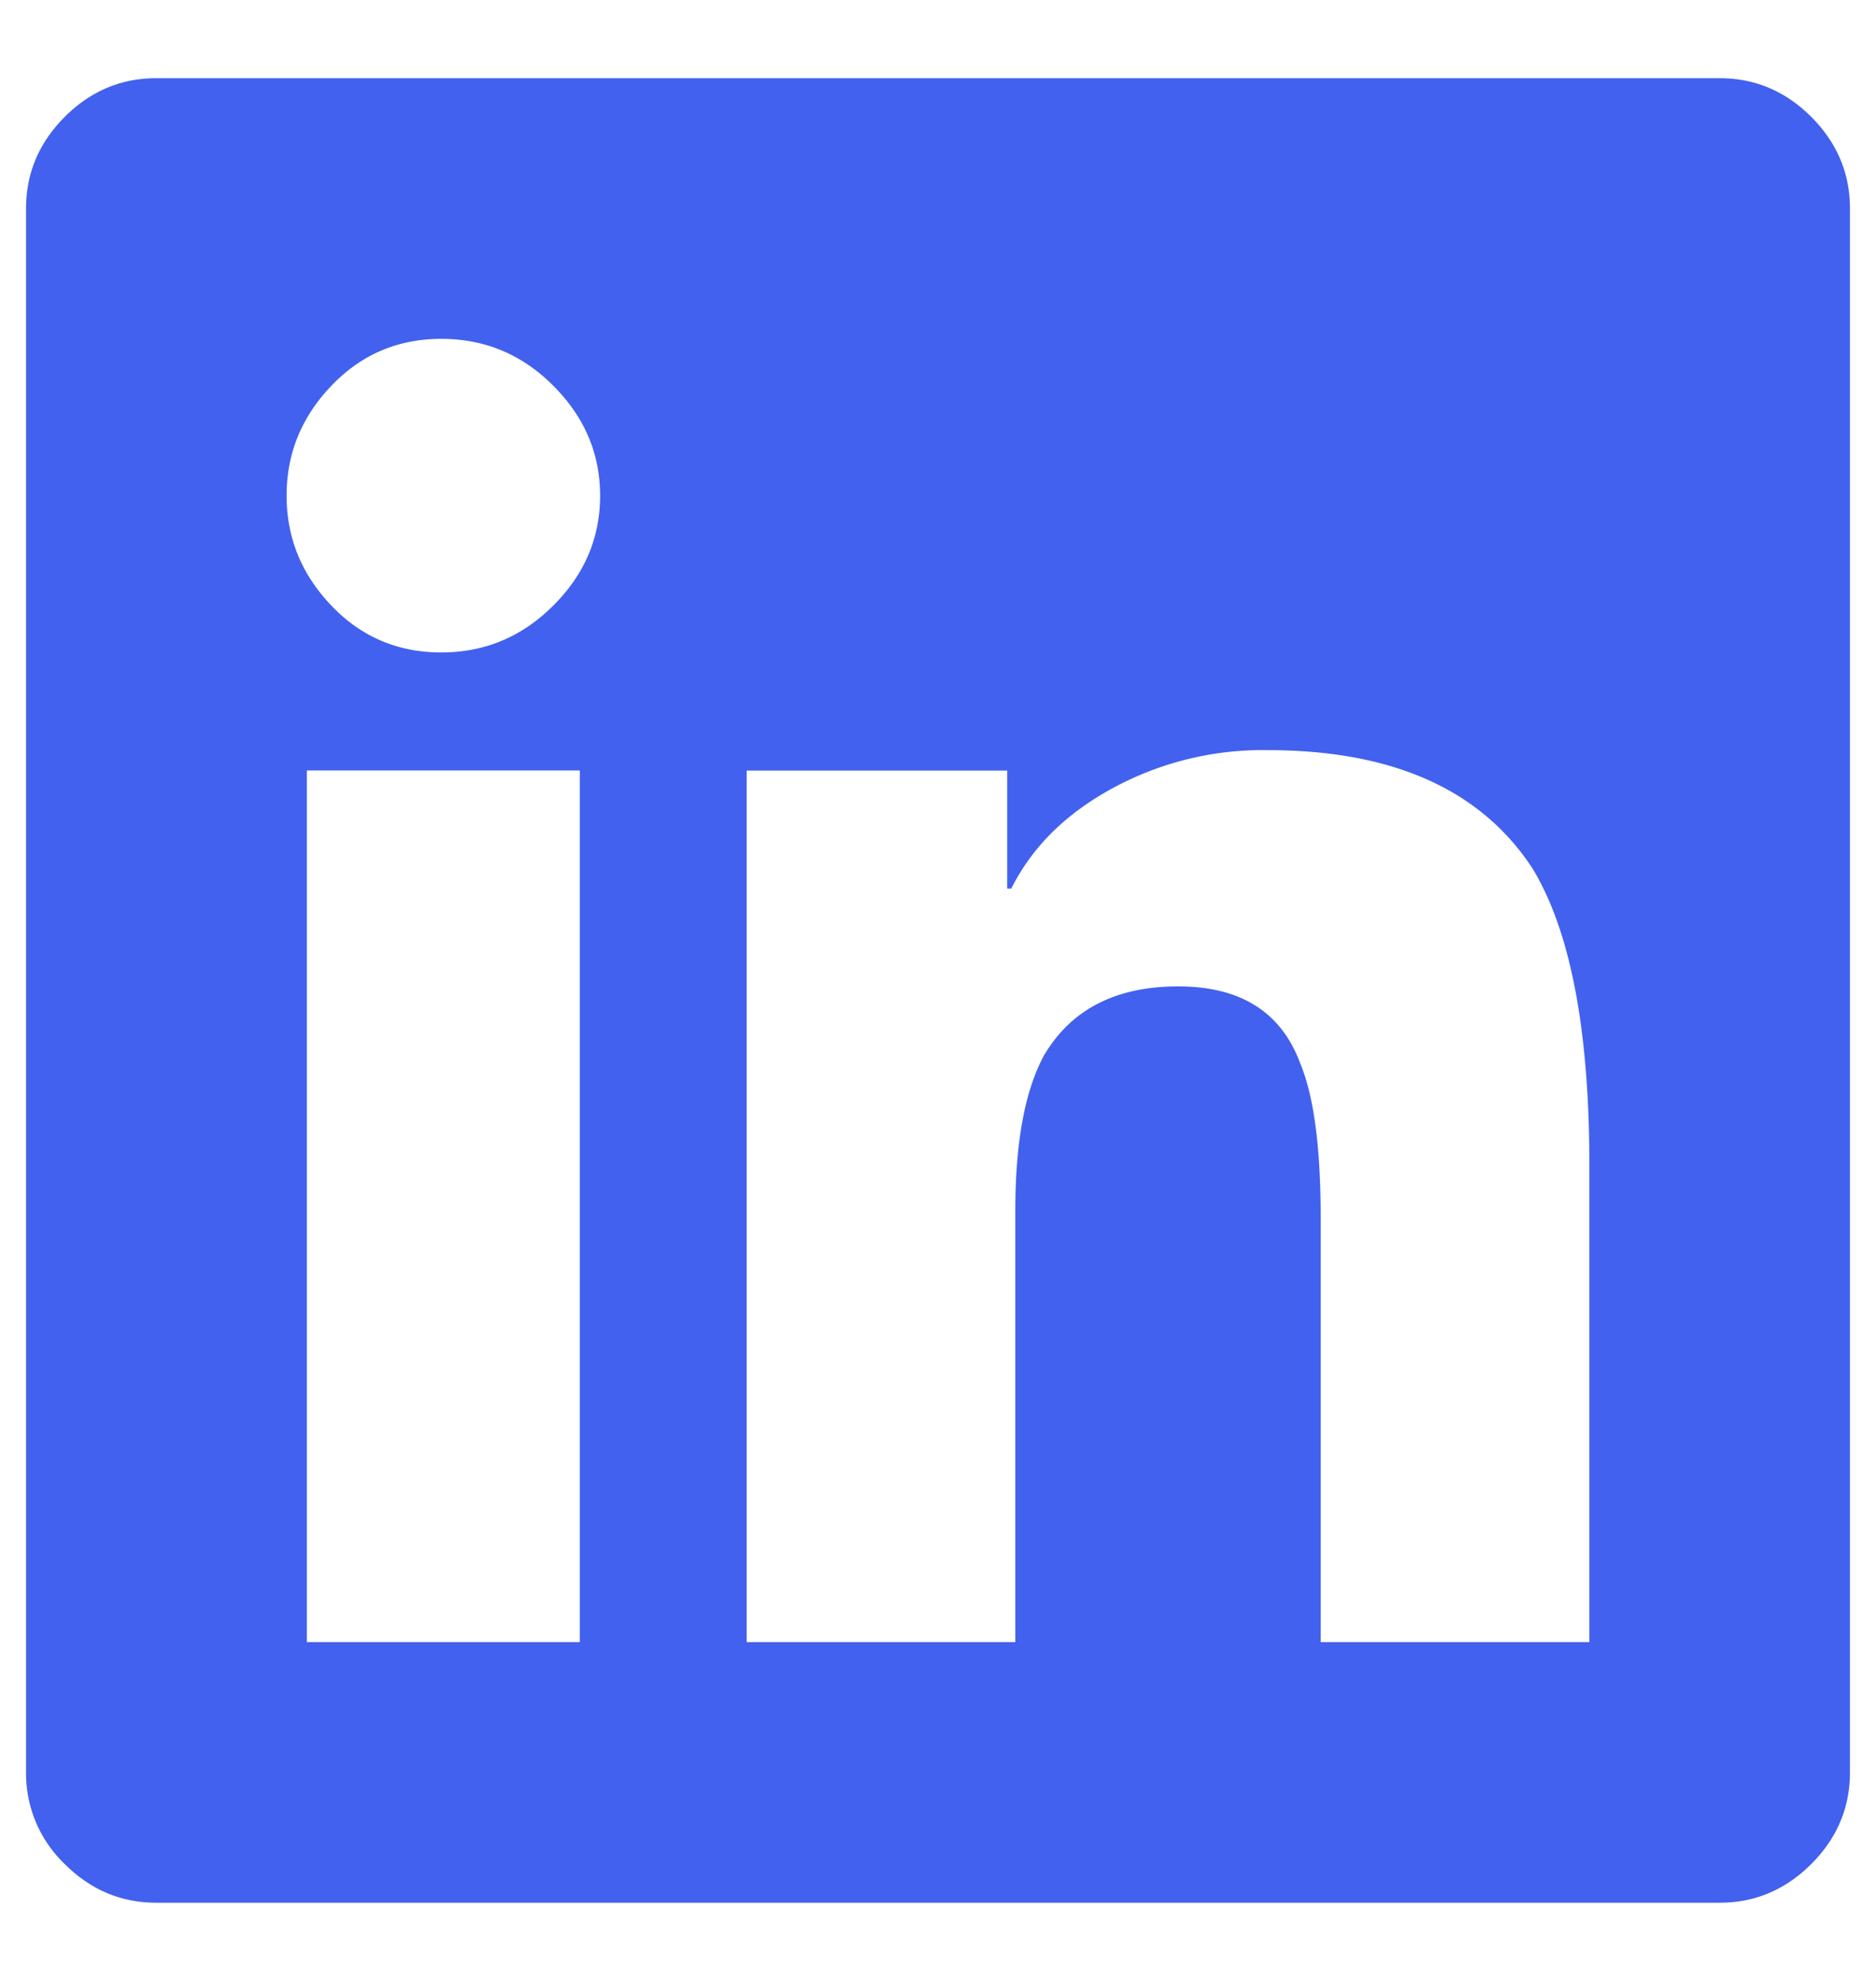
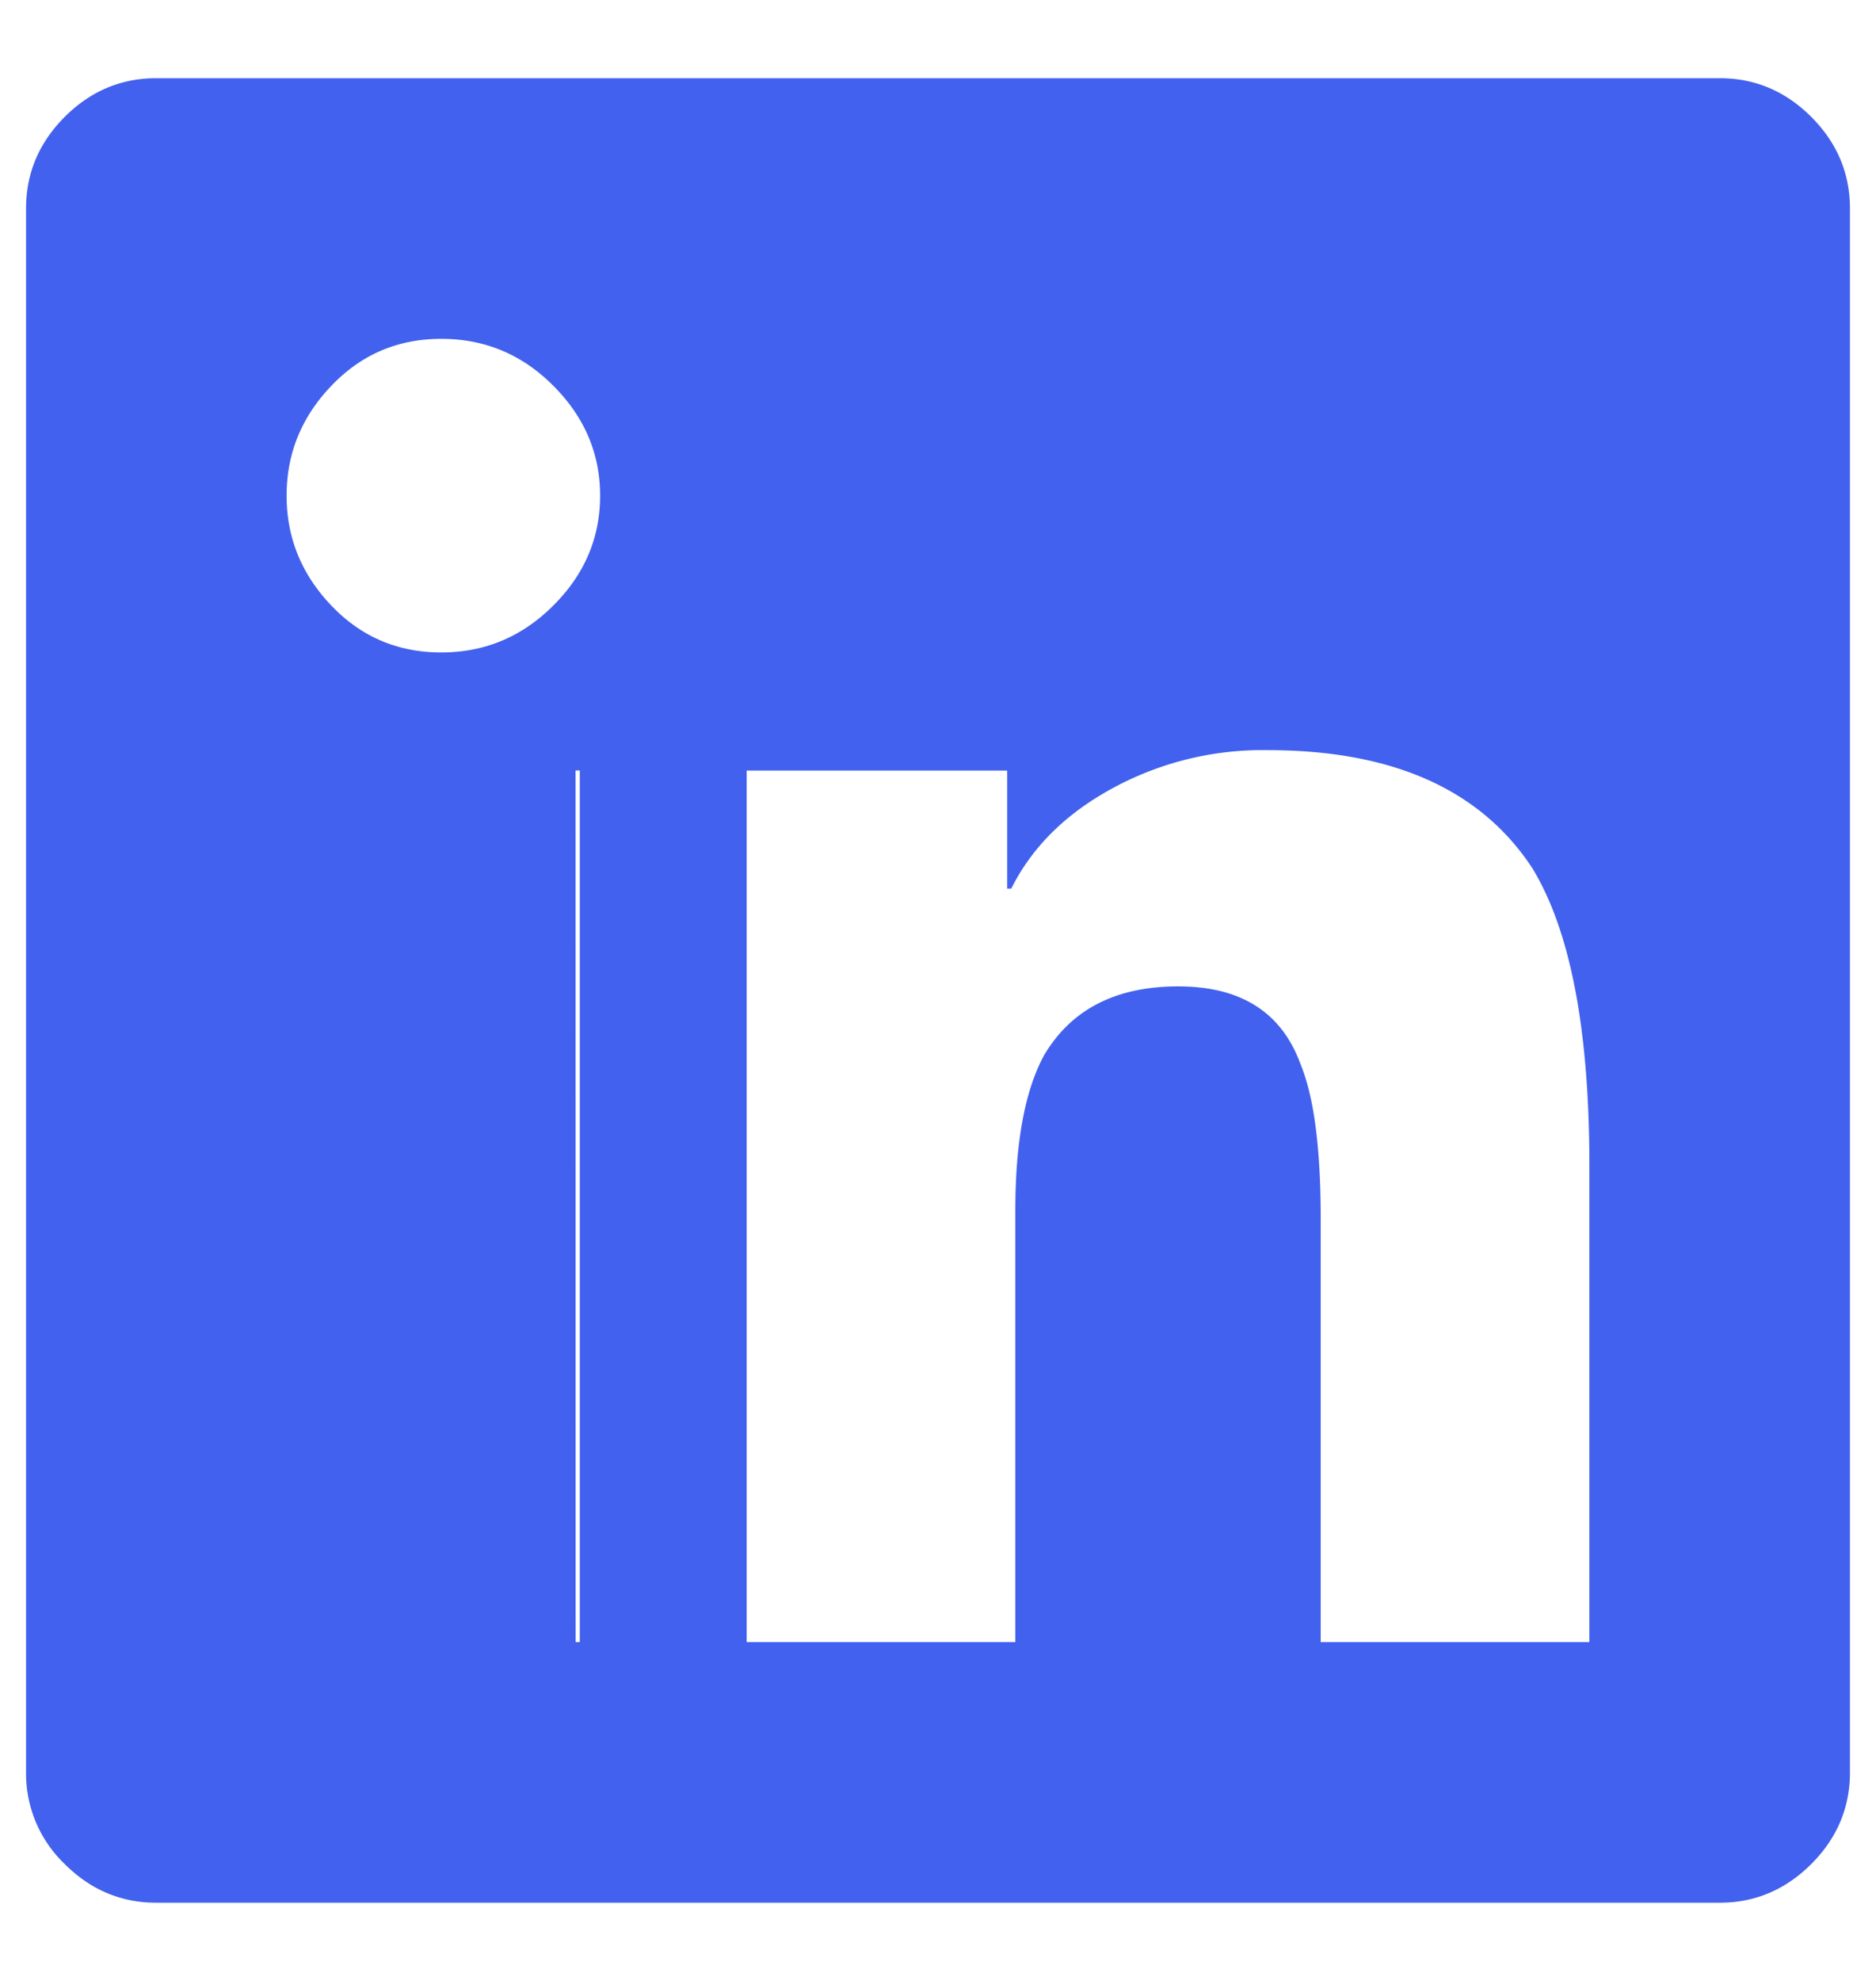
<svg xmlns="http://www.w3.org/2000/svg" width="18" height="19">
-   <path d="M16.5.75c.339 0 .631.124.879.371.247.248.371.54.371.879v15c0 .339-.124.632-.371.879-.248.247-.54.371-.879.371h-15c-.339 0-.632-.124-.879-.371A1.201 1.201 0 0 1 .25 17V2c0-.339.124-.631.371-.879C.868.874 1.161.75 1.5.75h15Zm-10.977 15h.04V7.39H2.944v8.36h2.578ZM4.234 6.258c.417 0 .775-.15 1.075-.45.3-.299.449-.65.449-1.054s-.15-.755-.45-1.055c-.299-.3-.657-.449-1.074-.449-.416 0-.768.15-1.054.45-.287.299-.43.65-.43 1.054s.143.755.43 1.055c.286.3.638.449 1.054.449ZM15.25 15.75v-4.57c0-1.302-.182-2.253-.547-2.852-.495-.755-1.341-1.133-2.539-1.133a3.01 3.01 0 0 0-1.602.43c-.39.234-.677.534-.859.898h-.039V7.391h-2.5v8.359h2.578v-4.14c0-.652.091-1.146.274-1.485.26-.443.69-.664 1.289-.664s.99.247 1.172.742c.13.313.195.807.195 1.485v4.062h2.578Z" fill="#4261EE" fill-rule="nonzero" />
+   <path d="M16.5.75c.339 0 .631.124.879.371.247.248.371.54.371.879v15c0 .339-.124.632-.371.879-.248.247-.54.371-.879.371h-15c-.339 0-.632-.124-.879-.371A1.201 1.201 0 0 1 .25 17V2c0-.339.124-.631.371-.879C.868.874 1.161.75 1.5.75h15Zm-10.977 15h.04V7.39H2.944h2.578ZM4.234 6.258c.417 0 .775-.15 1.075-.45.3-.299.449-.65.449-1.054s-.15-.755-.45-1.055c-.299-.3-.657-.449-1.074-.449-.416 0-.768.15-1.054.45-.287.299-.43.65-.43 1.054s.143.755.43 1.055c.286.3.638.449 1.054.449ZM15.25 15.75v-4.57c0-1.302-.182-2.253-.547-2.852-.495-.755-1.341-1.133-2.539-1.133a3.01 3.01 0 0 0-1.602.43c-.39.234-.677.534-.859.898h-.039V7.391h-2.5v8.359h2.578v-4.14c0-.652.091-1.146.274-1.485.26-.443.69-.664 1.289-.664s.99.247 1.172.742c.13.313.195.807.195 1.485v4.062h2.578Z" fill="#4261EE" fill-rule="nonzero" />
</svg>